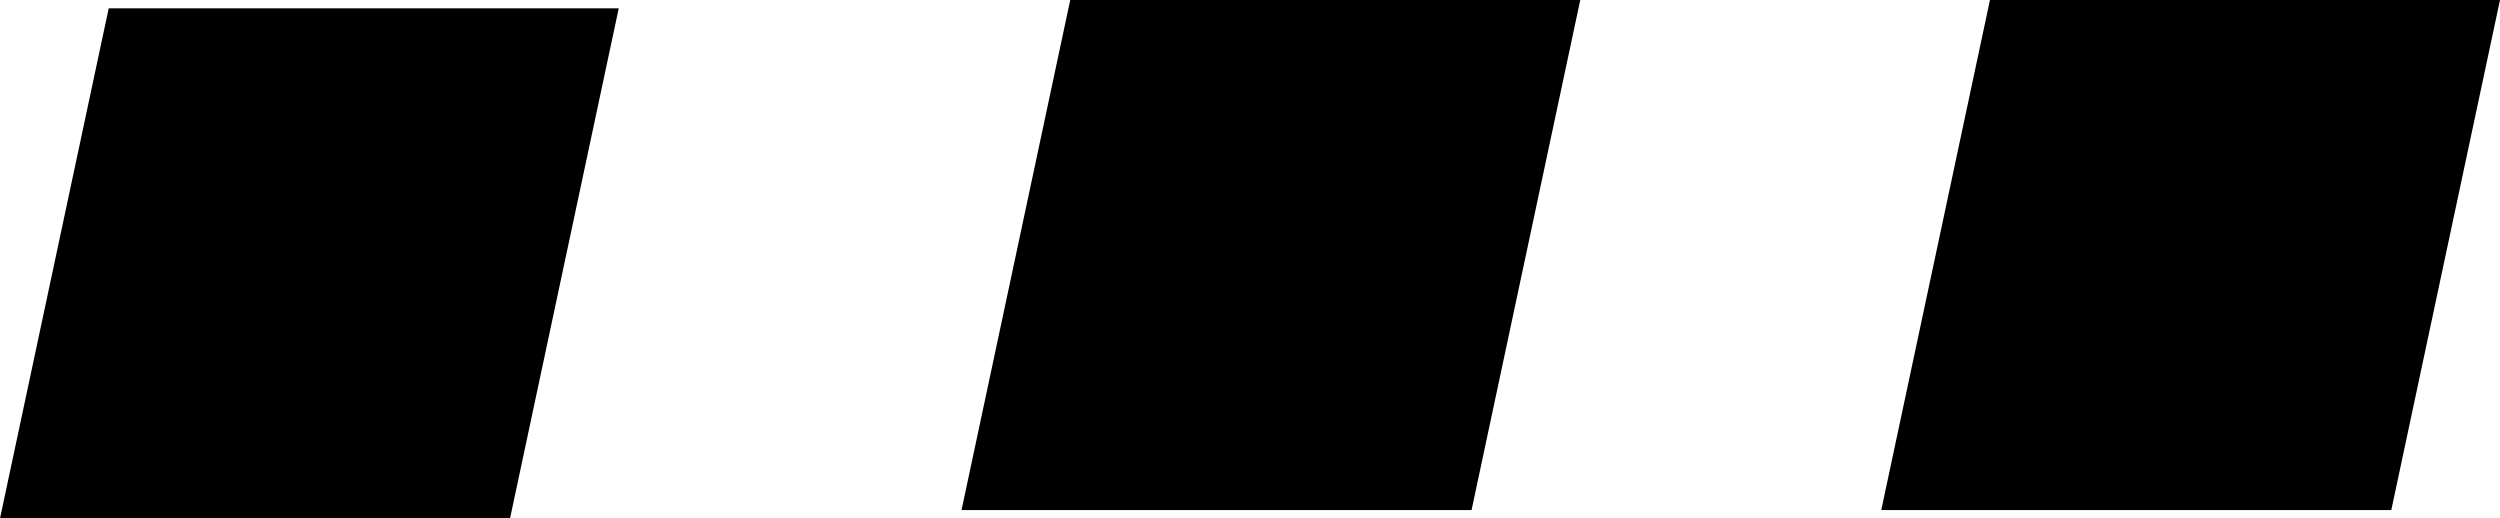
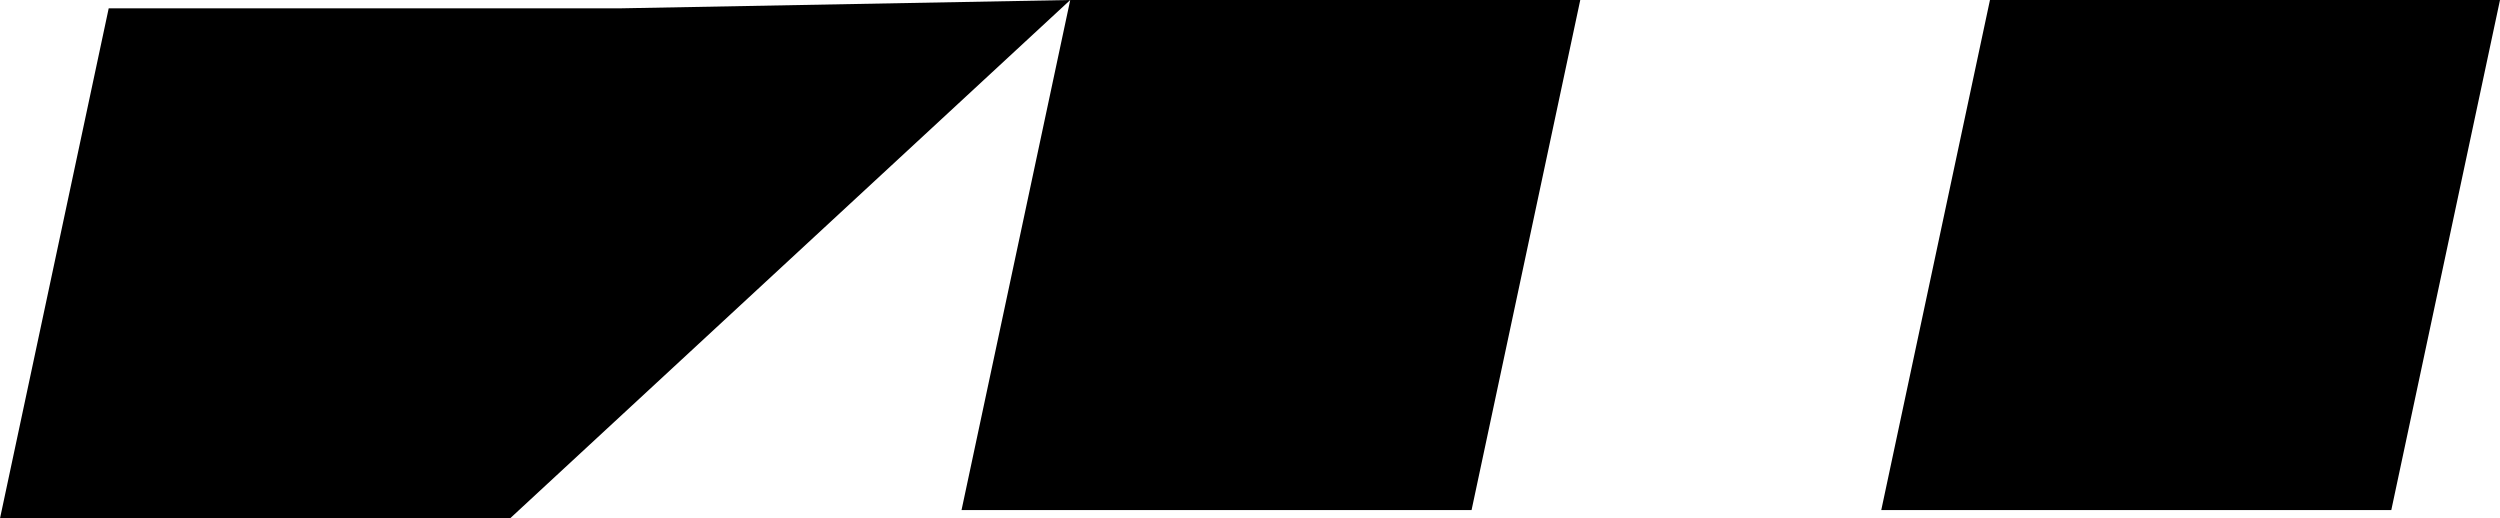
<svg xmlns="http://www.w3.org/2000/svg" height="3.1px" width="14.95px">
  <g transform="matrix(1.0, 0.0, 0.0, 1.0, -96.65, -13.05)">
-     <path d="M111.6 13.05 L110.95 16.1 107.9 16.1 108.55 13.05 111.6 13.05 M103.05 13.05 L106.1 13.05 105.45 16.1 102.4 16.1 103.05 13.05 M100.35 13.1 L99.7 16.15 96.65 16.15 97.3 13.1 100.35 13.1" fill="#000000" fill-rule="evenodd" stroke="none" />
+     <path d="M111.6 13.05 L110.95 16.1 107.9 16.1 108.55 13.05 111.6 13.05 M103.05 13.05 L106.1 13.05 105.45 16.1 102.4 16.1 103.05 13.05 L99.7 16.15 96.65 16.15 97.3 13.1 100.35 13.1" fill="#000000" fill-rule="evenodd" stroke="none" />
  </g>
</svg>